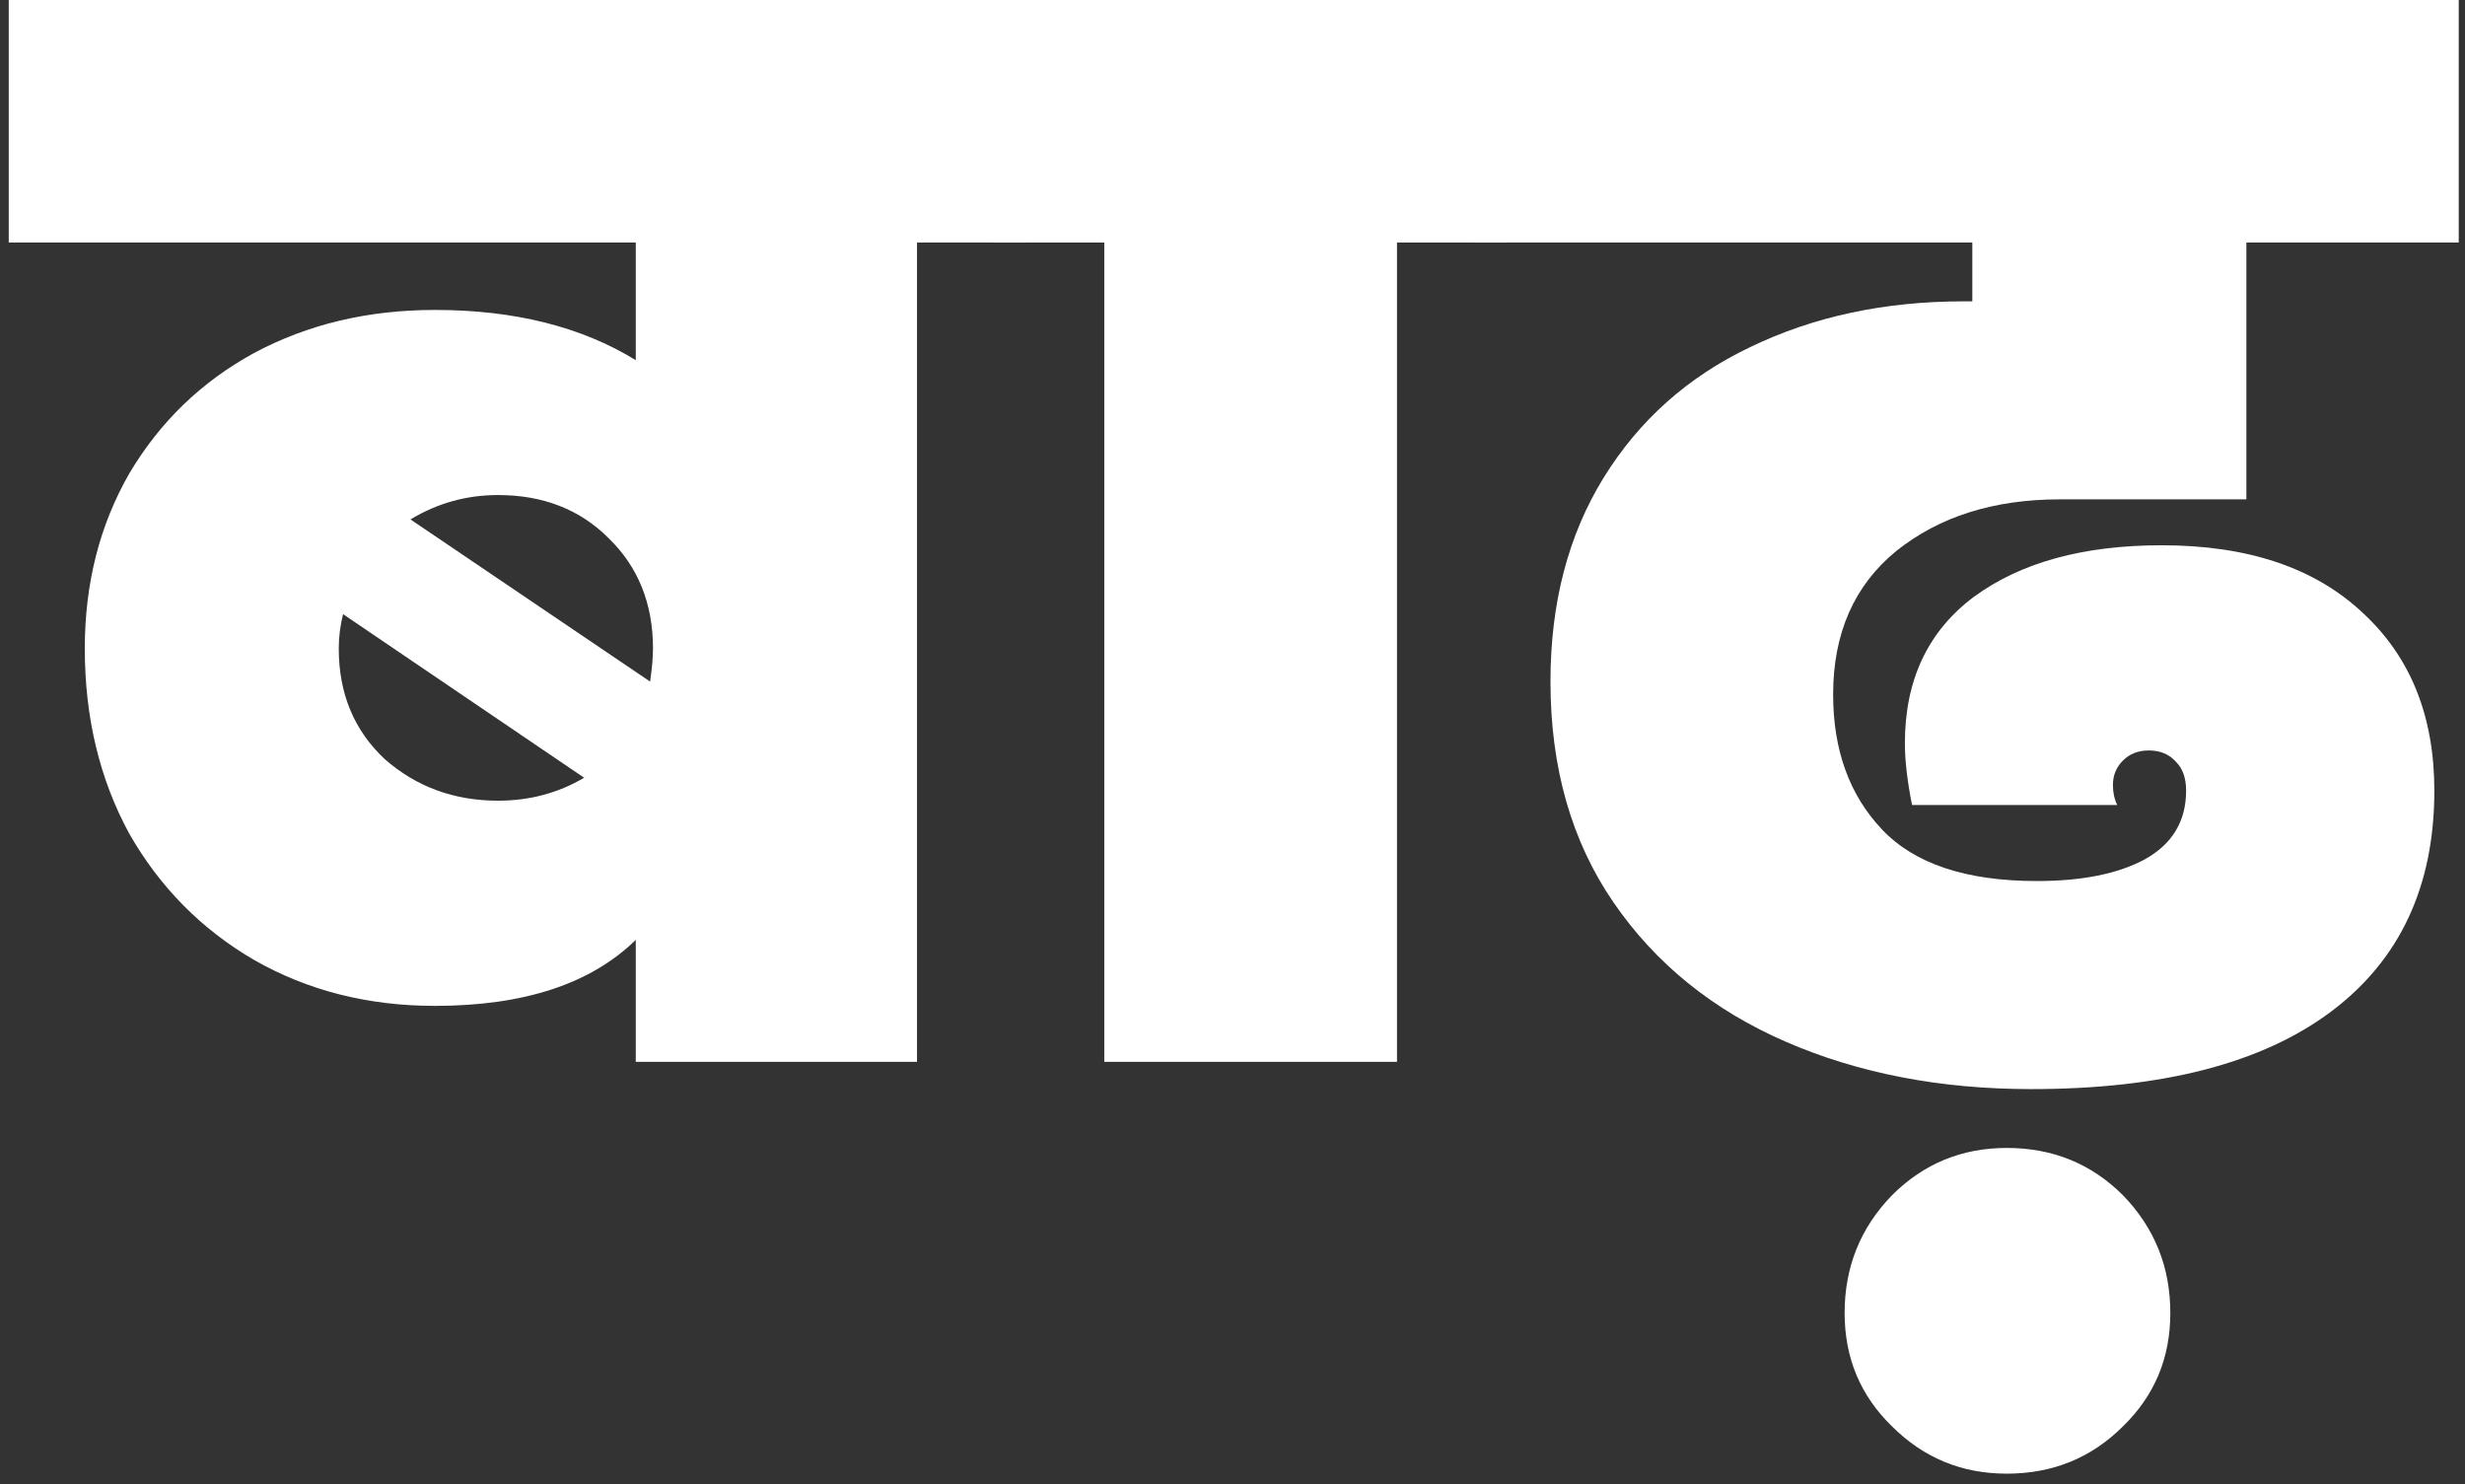
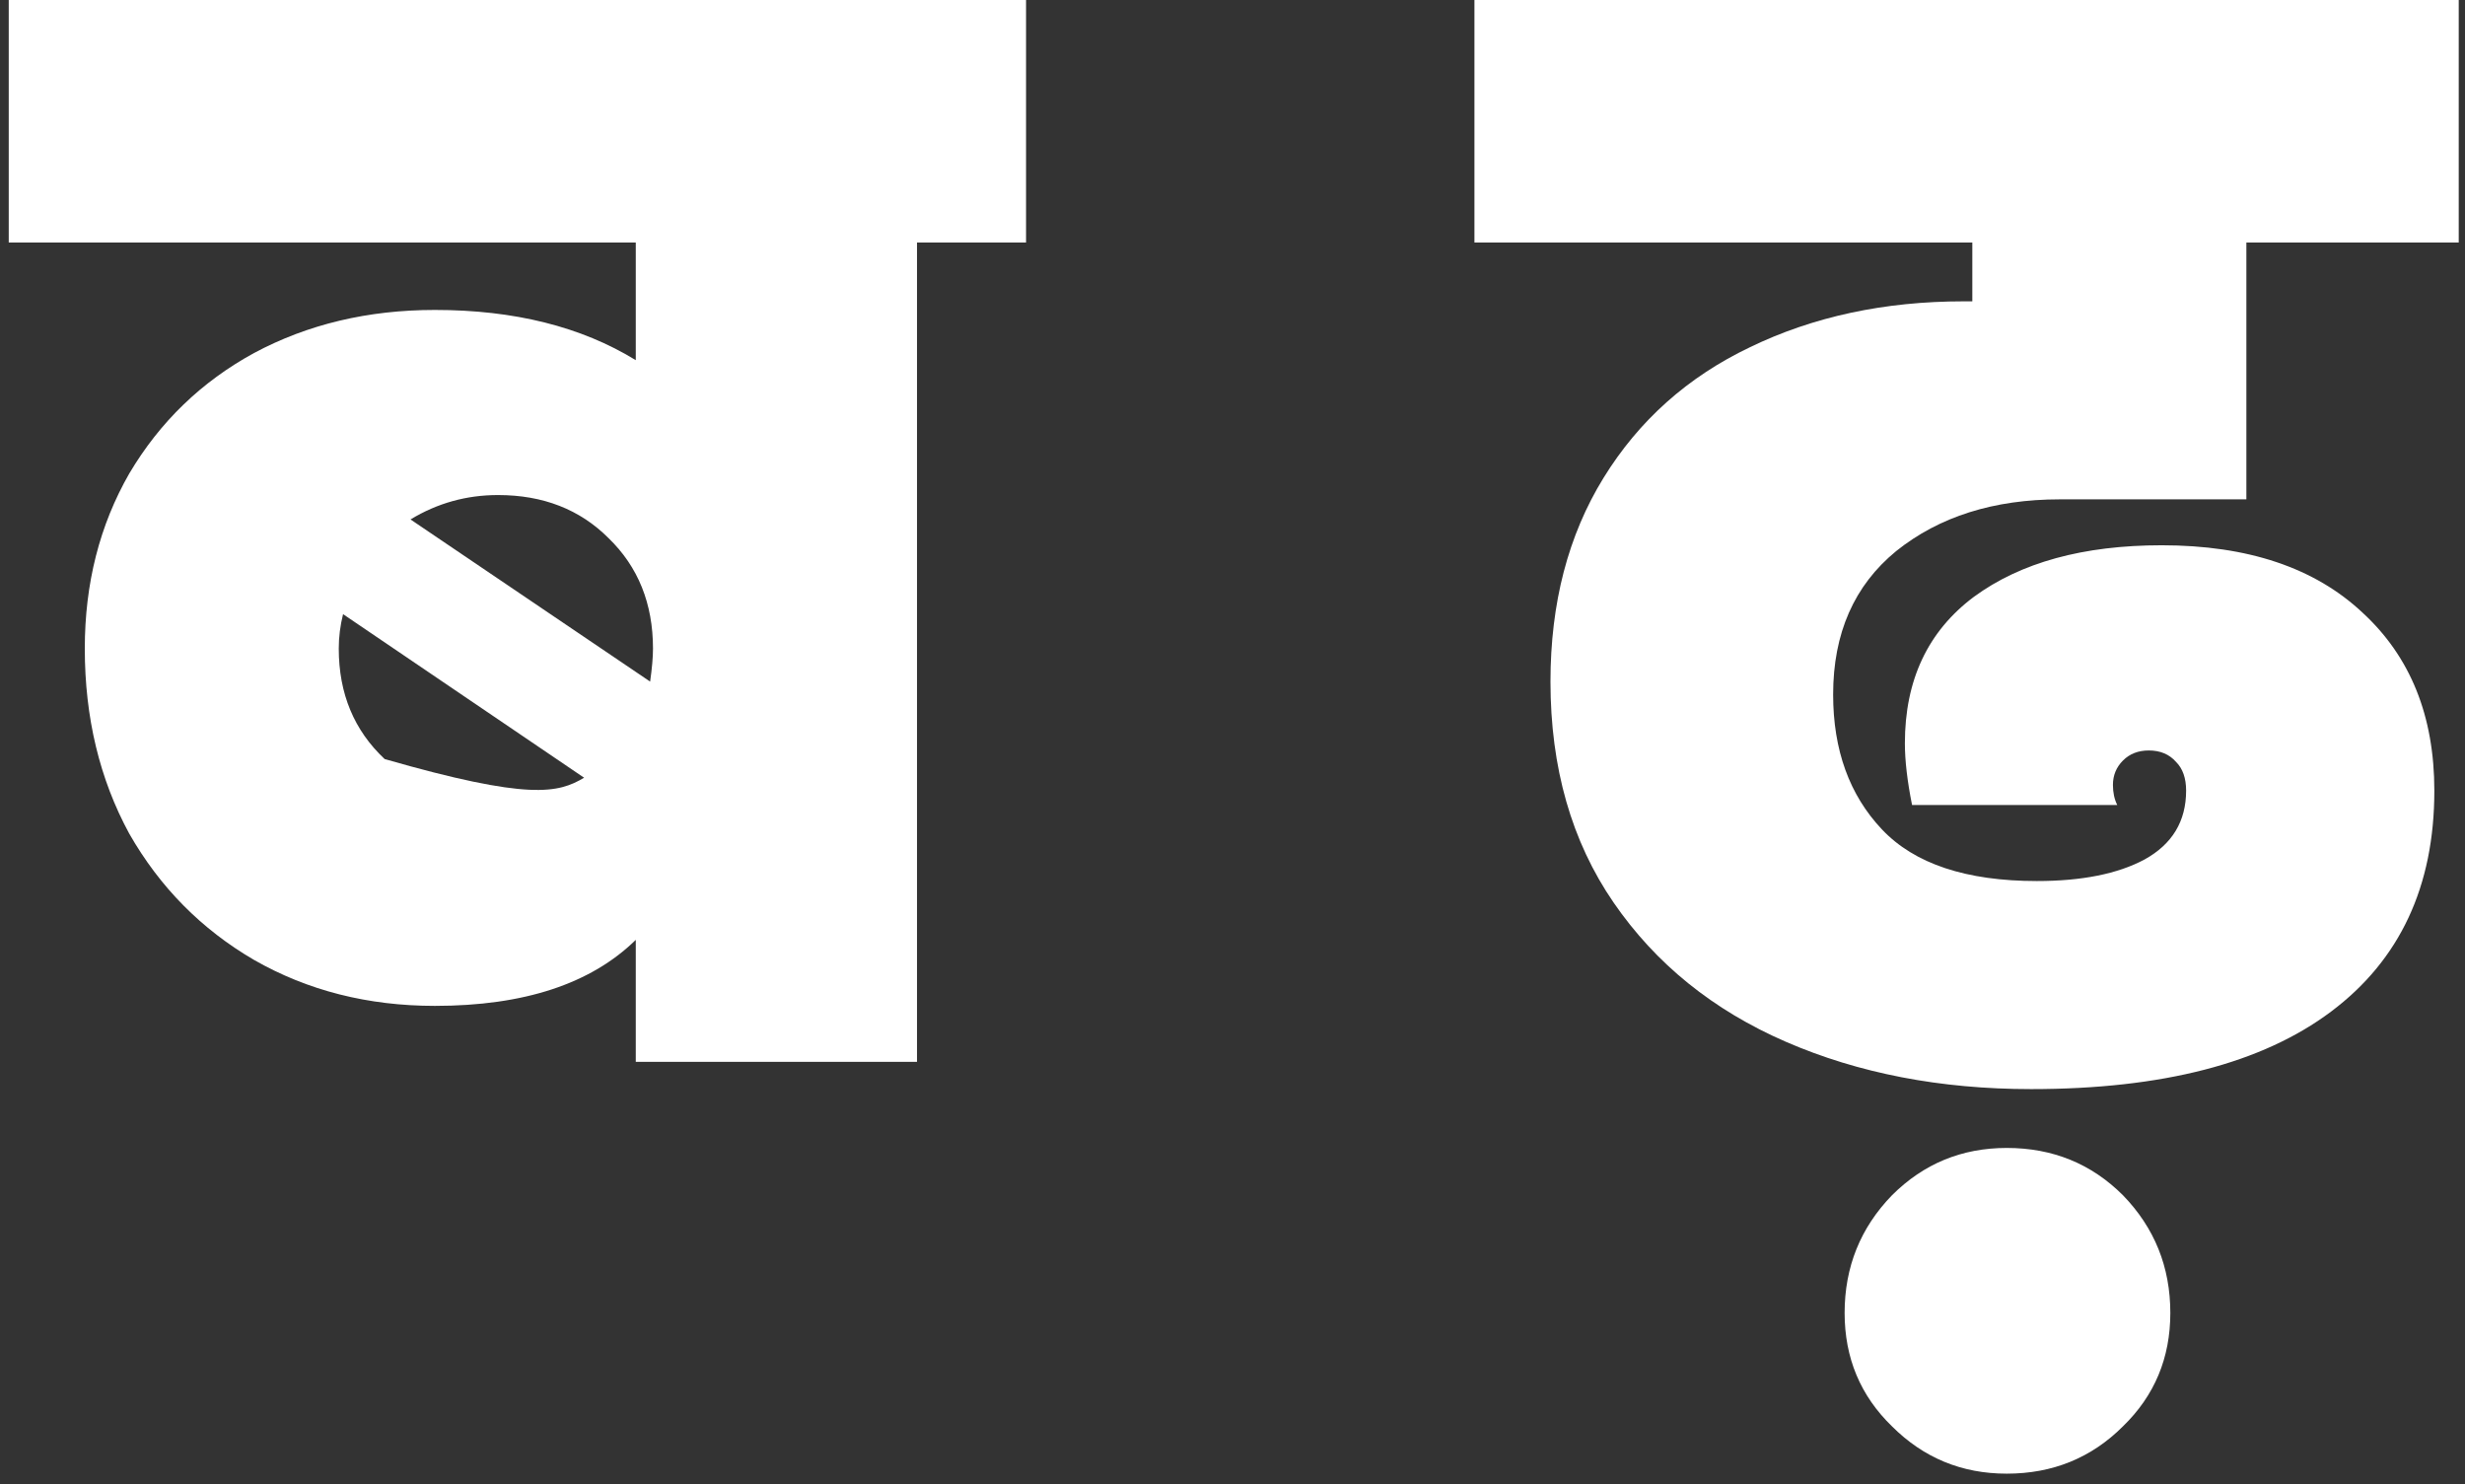
<svg xmlns="http://www.w3.org/2000/svg" width="201" height="121" viewBox="0 0 201 121" fill="none">
  <rect x="0" y="0" width="201" height="121" fill="#333333" stroke="none" />
  <path d="M167.963 40.716C162.581 40.716 158.135 42.12 154.625 44.928C151.193 47.736 149.477 51.636 149.477 56.628C149.477 61.152 150.803 64.818 153.455 67.626C156.107 70.434 160.319 71.838 166.091 71.838C169.757 71.838 172.682 71.253 174.866 70.083C177.128 68.835 178.259 66.963 178.259 64.467C178.259 63.453 177.986 62.673 177.44 62.127C176.894 61.503 176.153 61.191 175.217 61.191C174.359 61.191 173.657 61.464 173.111 62.01C172.565 62.556 172.292 63.219 172.292 63.999C172.292 64.623 172.409 65.169 172.643 65.637H155.912C155.522 63.687 155.327 62.01 155.327 60.606C155.327 55.458 157.199 51.48 160.943 48.672C164.765 45.864 169.874 44.46 176.27 44.46C183.29 44.46 188.75 46.293 192.65 49.959C196.55 53.547 198.5 58.383 198.5 64.467C198.5 72.267 195.692 78.273 190.076 82.485C184.46 86.697 176.309 88.803 165.623 88.803C158.213 88.803 151.544 87.516 145.616 84.942C139.688 82.368 135.008 78.585 131.576 73.593C128.144 68.601 126.428 62.595 126.428 55.575C126.428 49.179 127.871 43.641 130.757 38.961C133.643 34.281 137.621 30.732 142.691 28.314C147.839 25.818 153.65 24.57 160.124 24.57H160.826V19.773H120.227V0H200.489V19.773H183.173V40.716H167.963ZM176.972 107.055C176.972 110.721 175.685 113.802 173.111 116.298C170.537 118.872 167.378 120.159 163.634 120.159C159.968 120.159 156.848 118.872 154.274 116.298C151.7 113.802 150.413 110.721 150.413 107.055C150.413 103.311 151.7 100.113 154.274 97.461C156.848 94.887 159.968 93.6 163.634 93.6C167.378 93.6 170.537 94.887 173.111 97.461C175.685 100.113 176.972 103.311 176.972 107.055Z" fill="white" />
-   <path d="M90.045 86.58V19.773H81.036V0H122.805V19.773H113.913V86.58H90.045Z" fill="white" />
-   <path d="M83.666 0V19.773H74.774V86.58H51.842V76.635C48.176 80.223 42.716 82.017 35.462 82.017C30.002 82.017 25.088 80.769 20.72 78.273C16.43 75.777 13.037 72.345 10.541 67.977C8.123 63.531 6.914 58.5 6.914 52.884C6.914 47.58 8.123 42.822 10.541 38.61C13.037 34.398 16.43 31.122 20.72 28.782C25.088 26.442 30.002 25.272 35.462 25.272C41.936 25.272 47.396 26.637 51.842 29.367V19.773H0.713V0H83.666ZM40.61 40.365C38.036 40.365 35.657 41.028 33.473 42.354L53.012 55.575C53.168 54.483 53.246 53.586 53.246 52.884C53.246 49.218 52.037 46.215 49.619 43.875C47.279 41.535 44.276 40.365 40.61 40.365ZM27.623 52.884C27.623 56.55 28.871 59.553 31.367 61.893C33.941 64.155 37.022 65.286 40.61 65.286C43.184 65.286 45.524 64.662 47.63 63.414L27.974 50.076C27.74 51.012 27.623 51.948 27.623 52.884Z" fill="white" />
+   <path d="M83.666 0V19.773H74.774V86.58H51.842V76.635C48.176 80.223 42.716 82.017 35.462 82.017C30.002 82.017 25.088 80.769 20.72 78.273C16.43 75.777 13.037 72.345 10.541 67.977C8.123 63.531 6.914 58.5 6.914 52.884C6.914 47.58 8.123 42.822 10.541 38.61C13.037 34.398 16.43 31.122 20.72 28.782C25.088 26.442 30.002 25.272 35.462 25.272C41.936 25.272 47.396 26.637 51.842 29.367V19.773H0.713V0H83.666ZM40.61 40.365C38.036 40.365 35.657 41.028 33.473 42.354L53.012 55.575C53.168 54.483 53.246 53.586 53.246 52.884C53.246 49.218 52.037 46.215 49.619 43.875C47.279 41.535 44.276 40.365 40.61 40.365ZM27.623 52.884C27.623 56.55 28.871 59.553 31.367 61.893C43.184 65.286 45.524 64.662 47.63 63.414L27.974 50.076C27.74 51.012 27.623 51.948 27.623 52.884Z" fill="white" />
</svg>